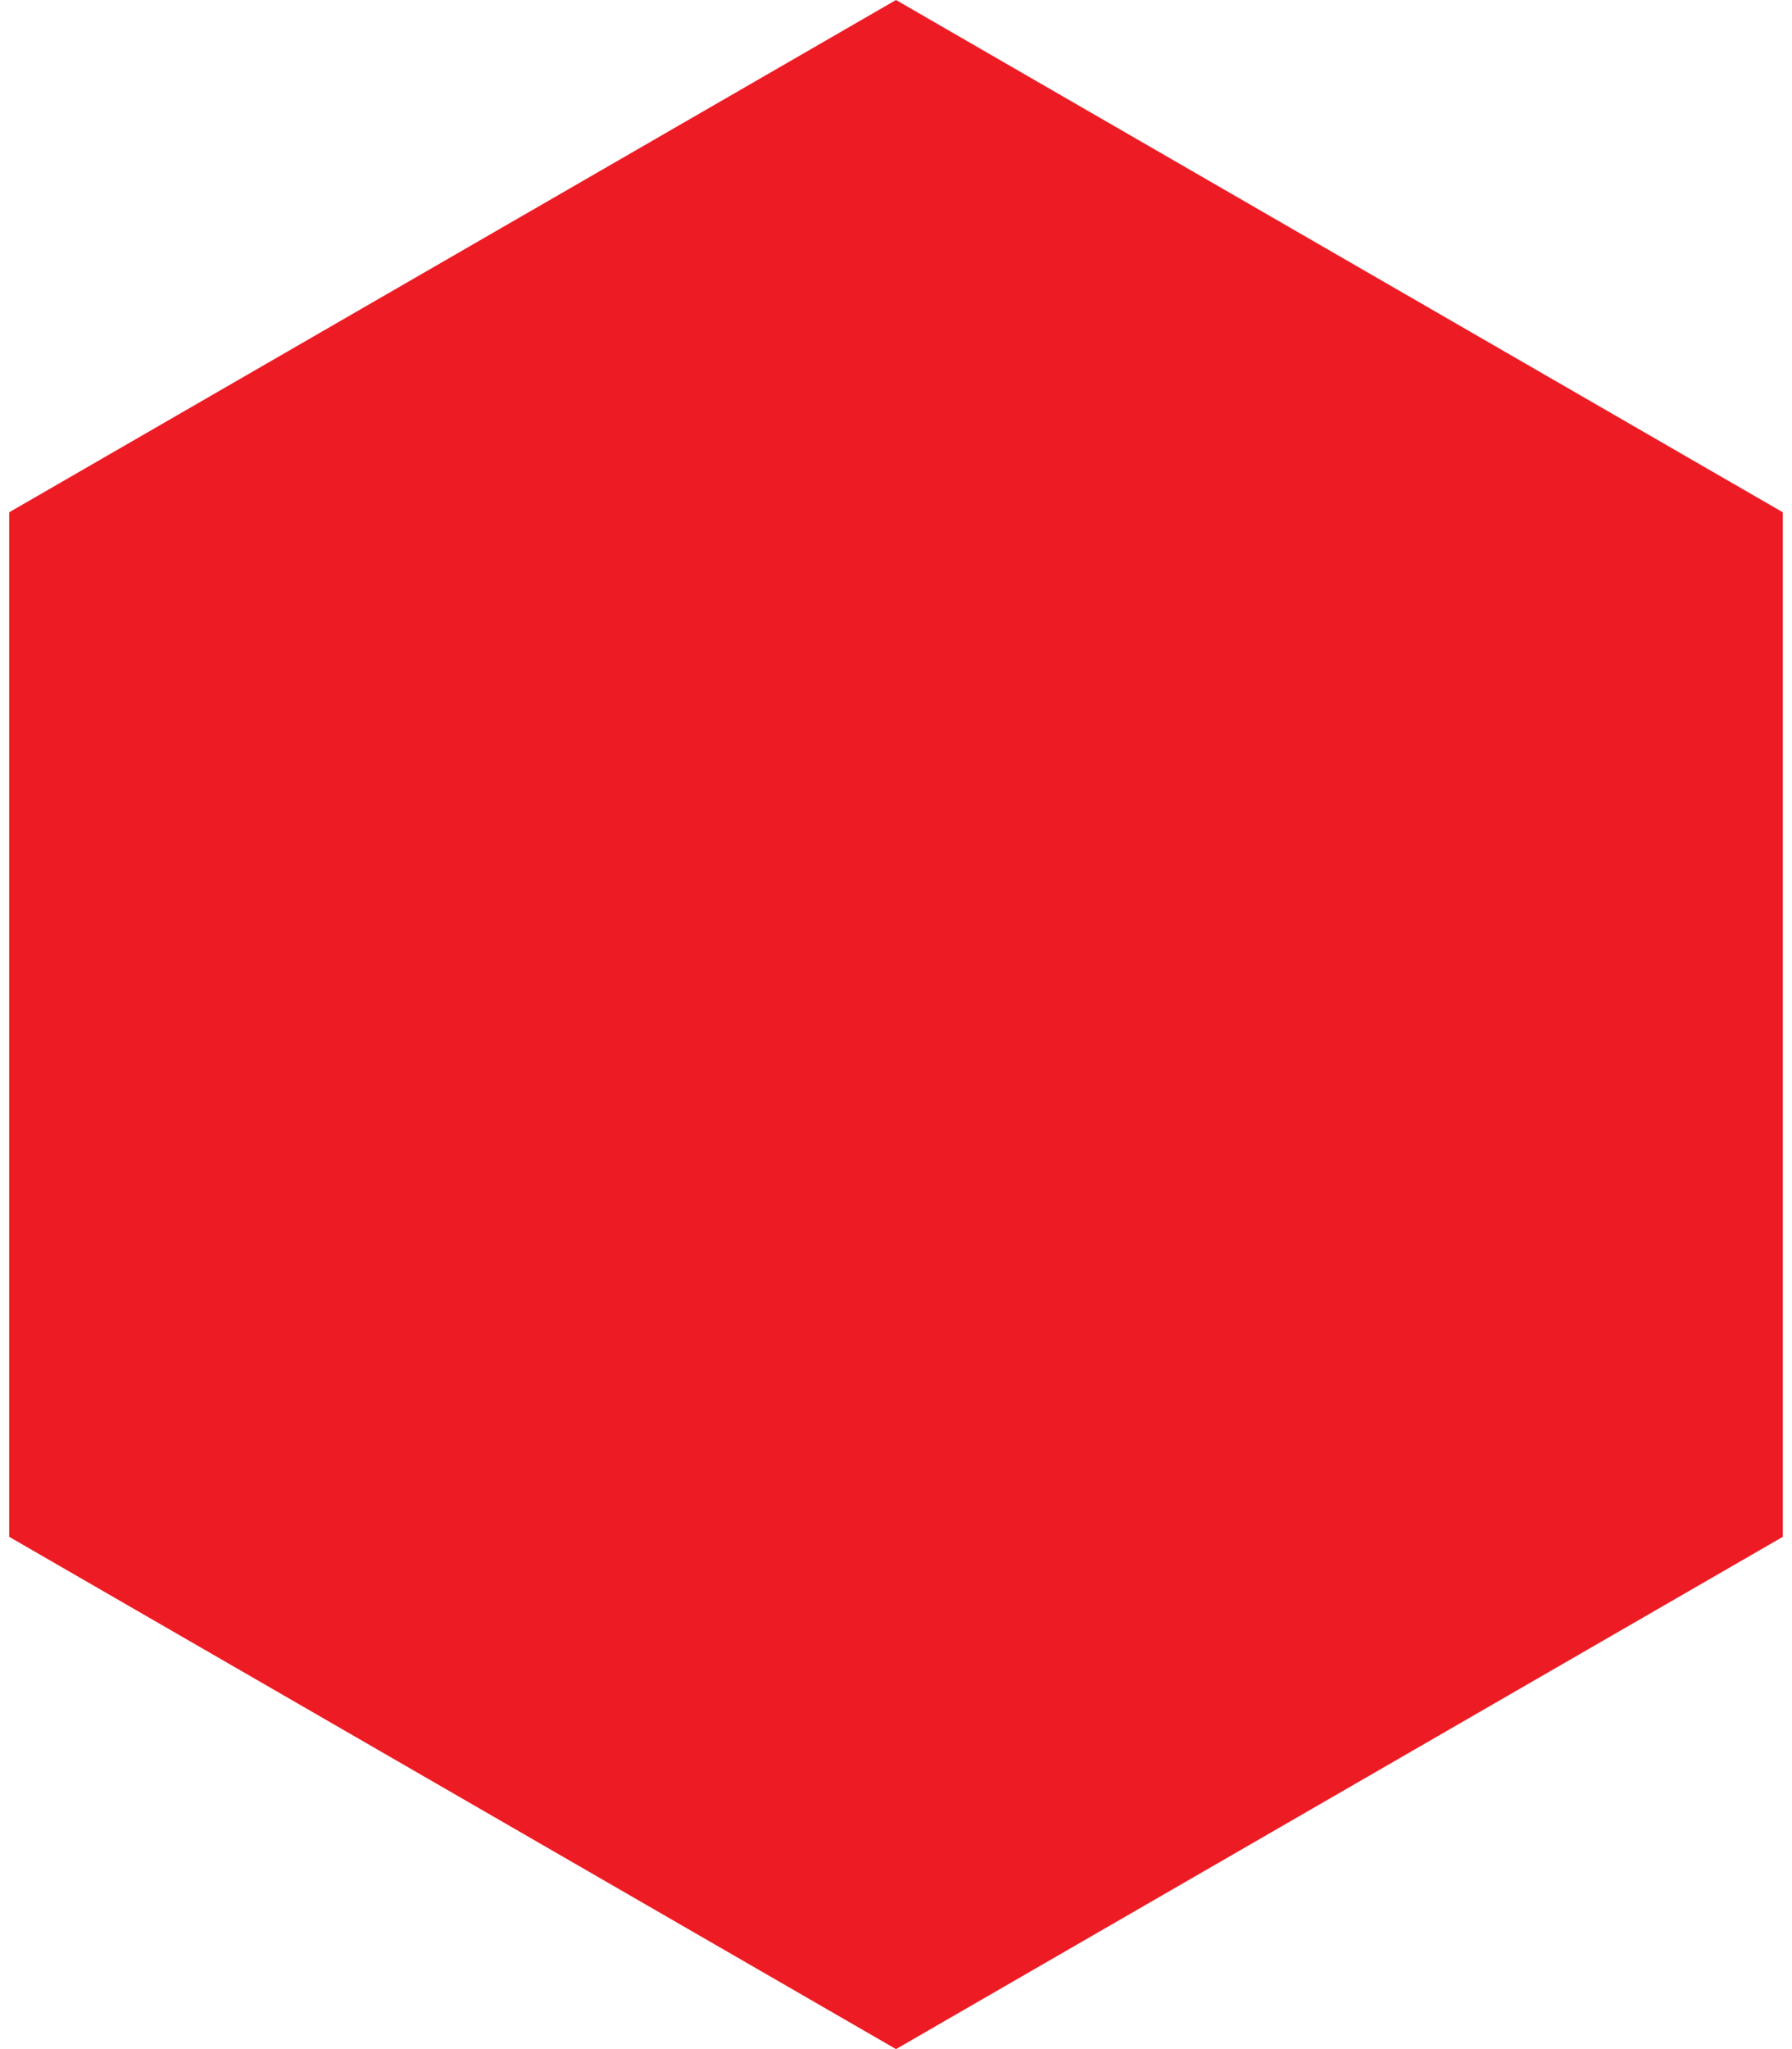
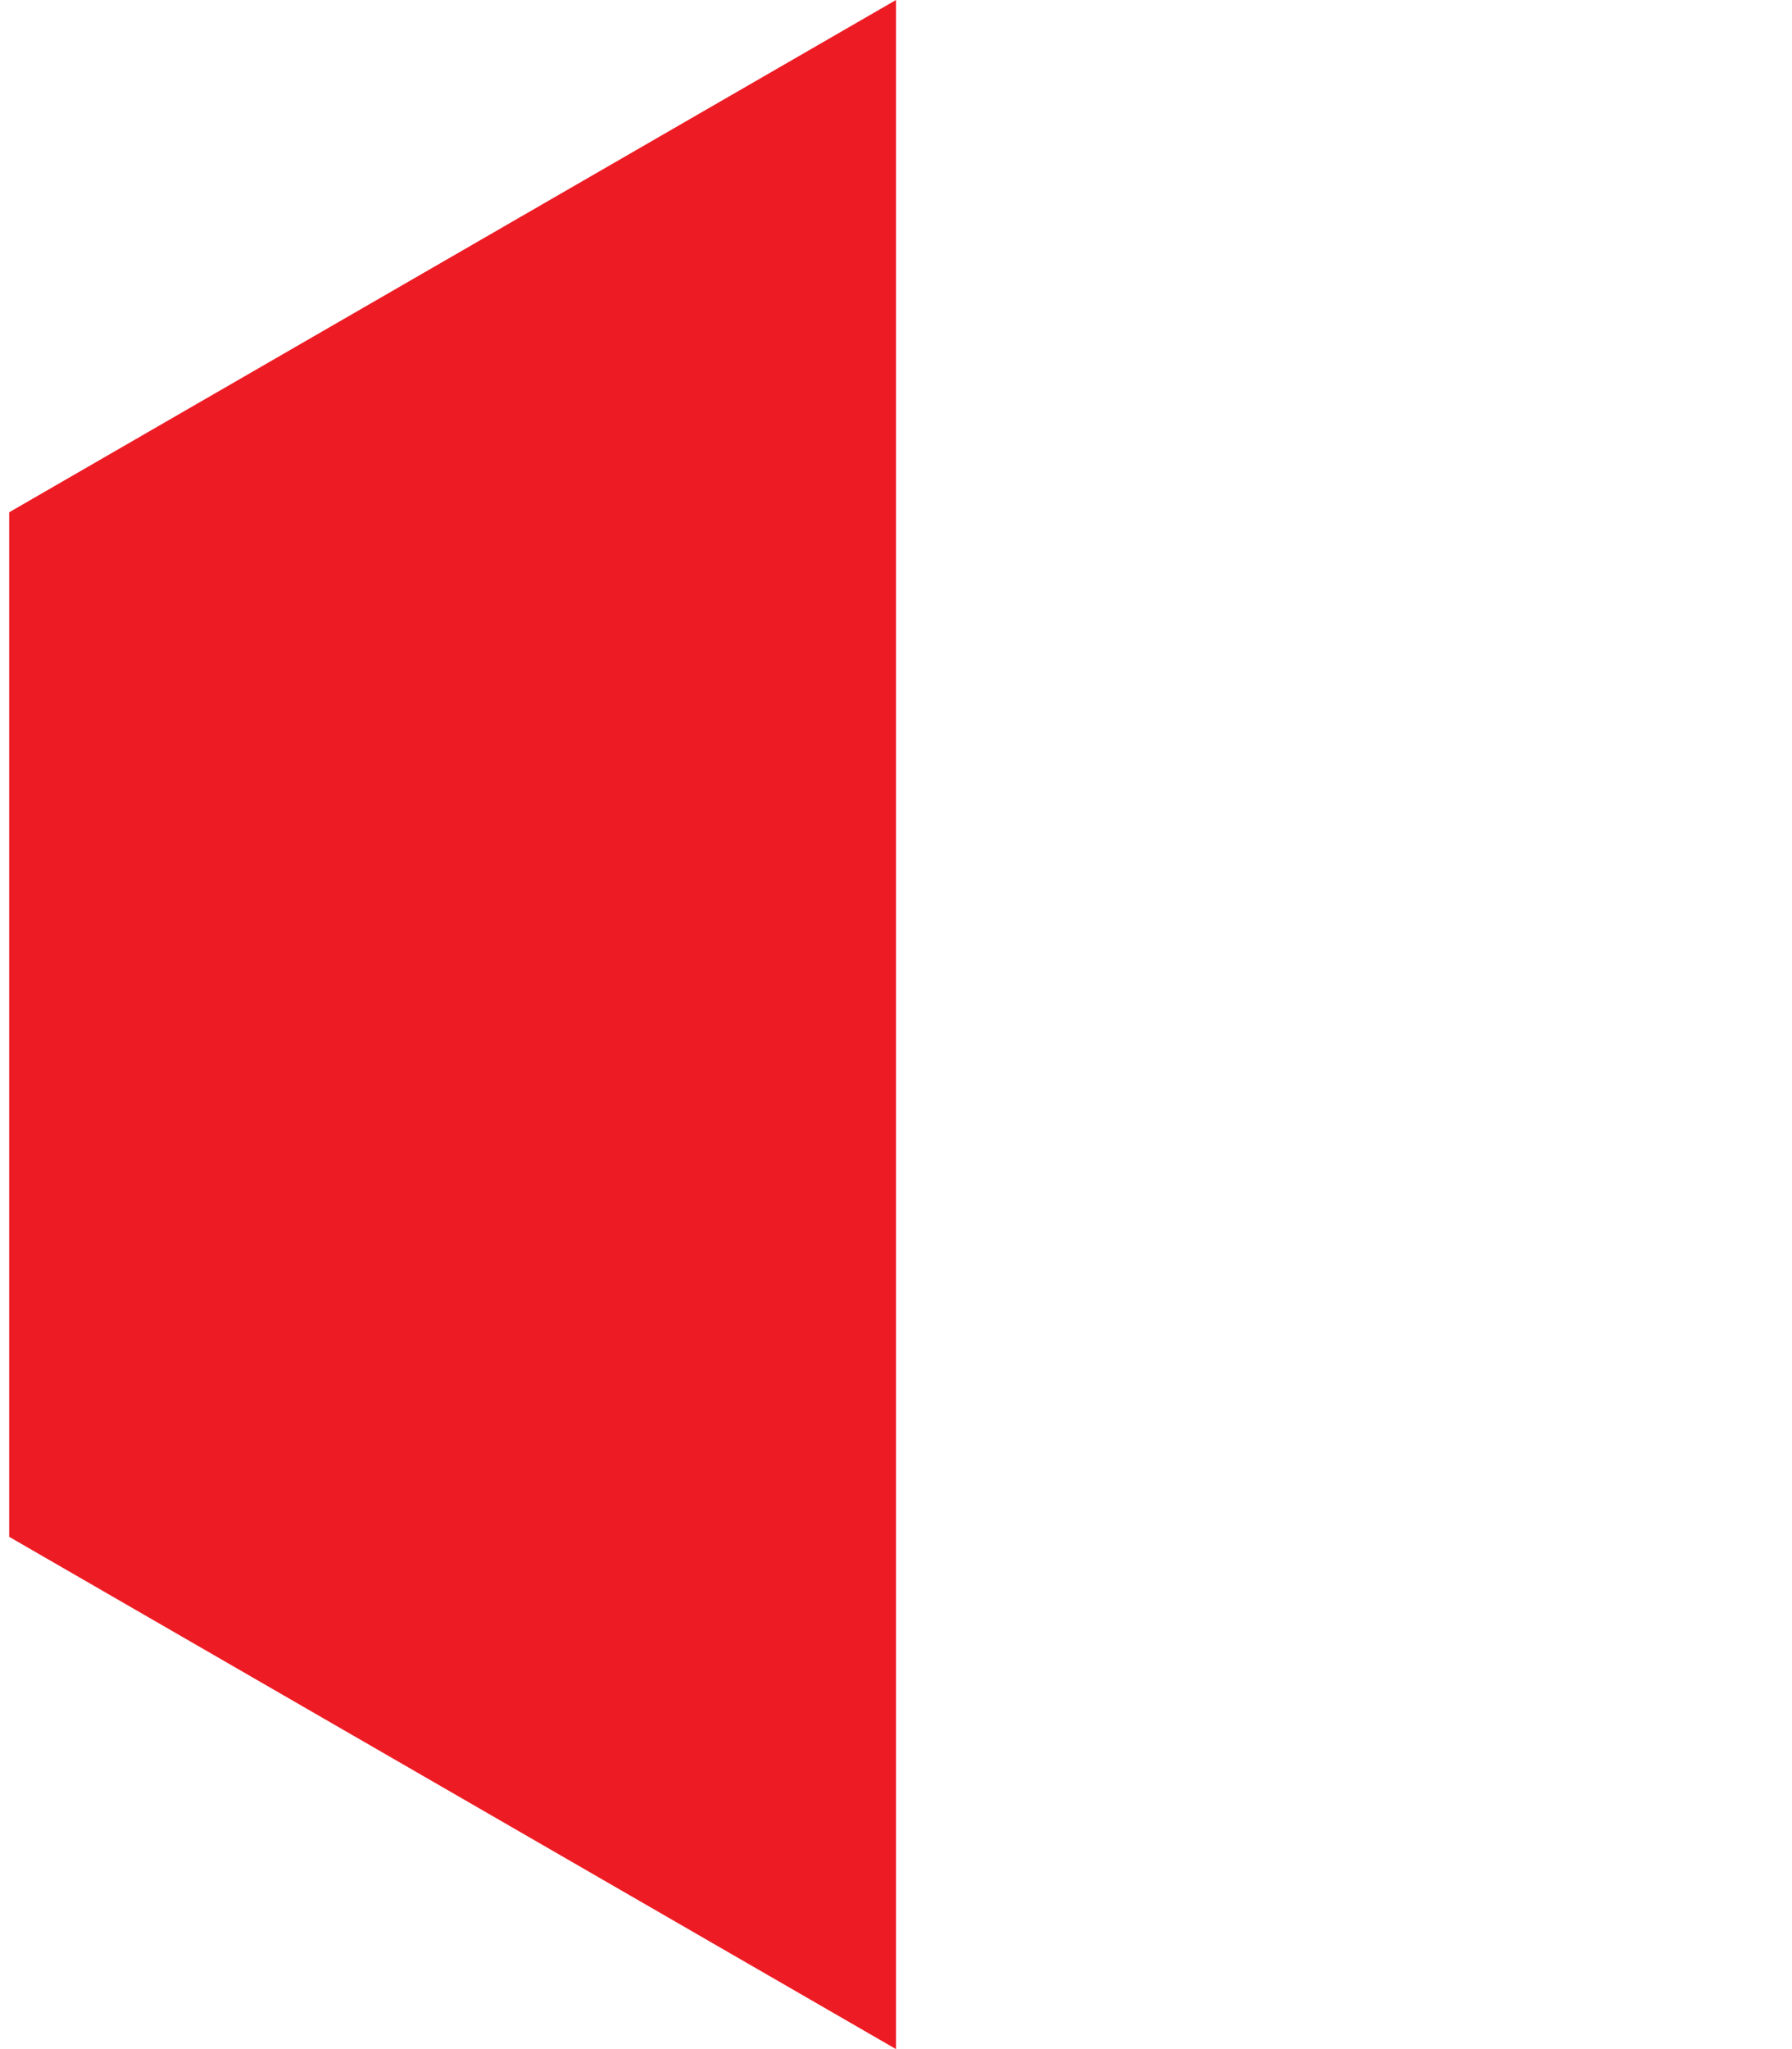
<svg xmlns="http://www.w3.org/2000/svg" width="140" height="160" viewBox="0 0 140 160" fill="none">
-   <path d="M70 0L139.282 40V120L70 160L0.718 120V40L70 0Z" fill="#ED1C24" />
+   <path d="M70 0V120L70 160L0.718 120V40L70 0Z" fill="#ED1C24" />
</svg>